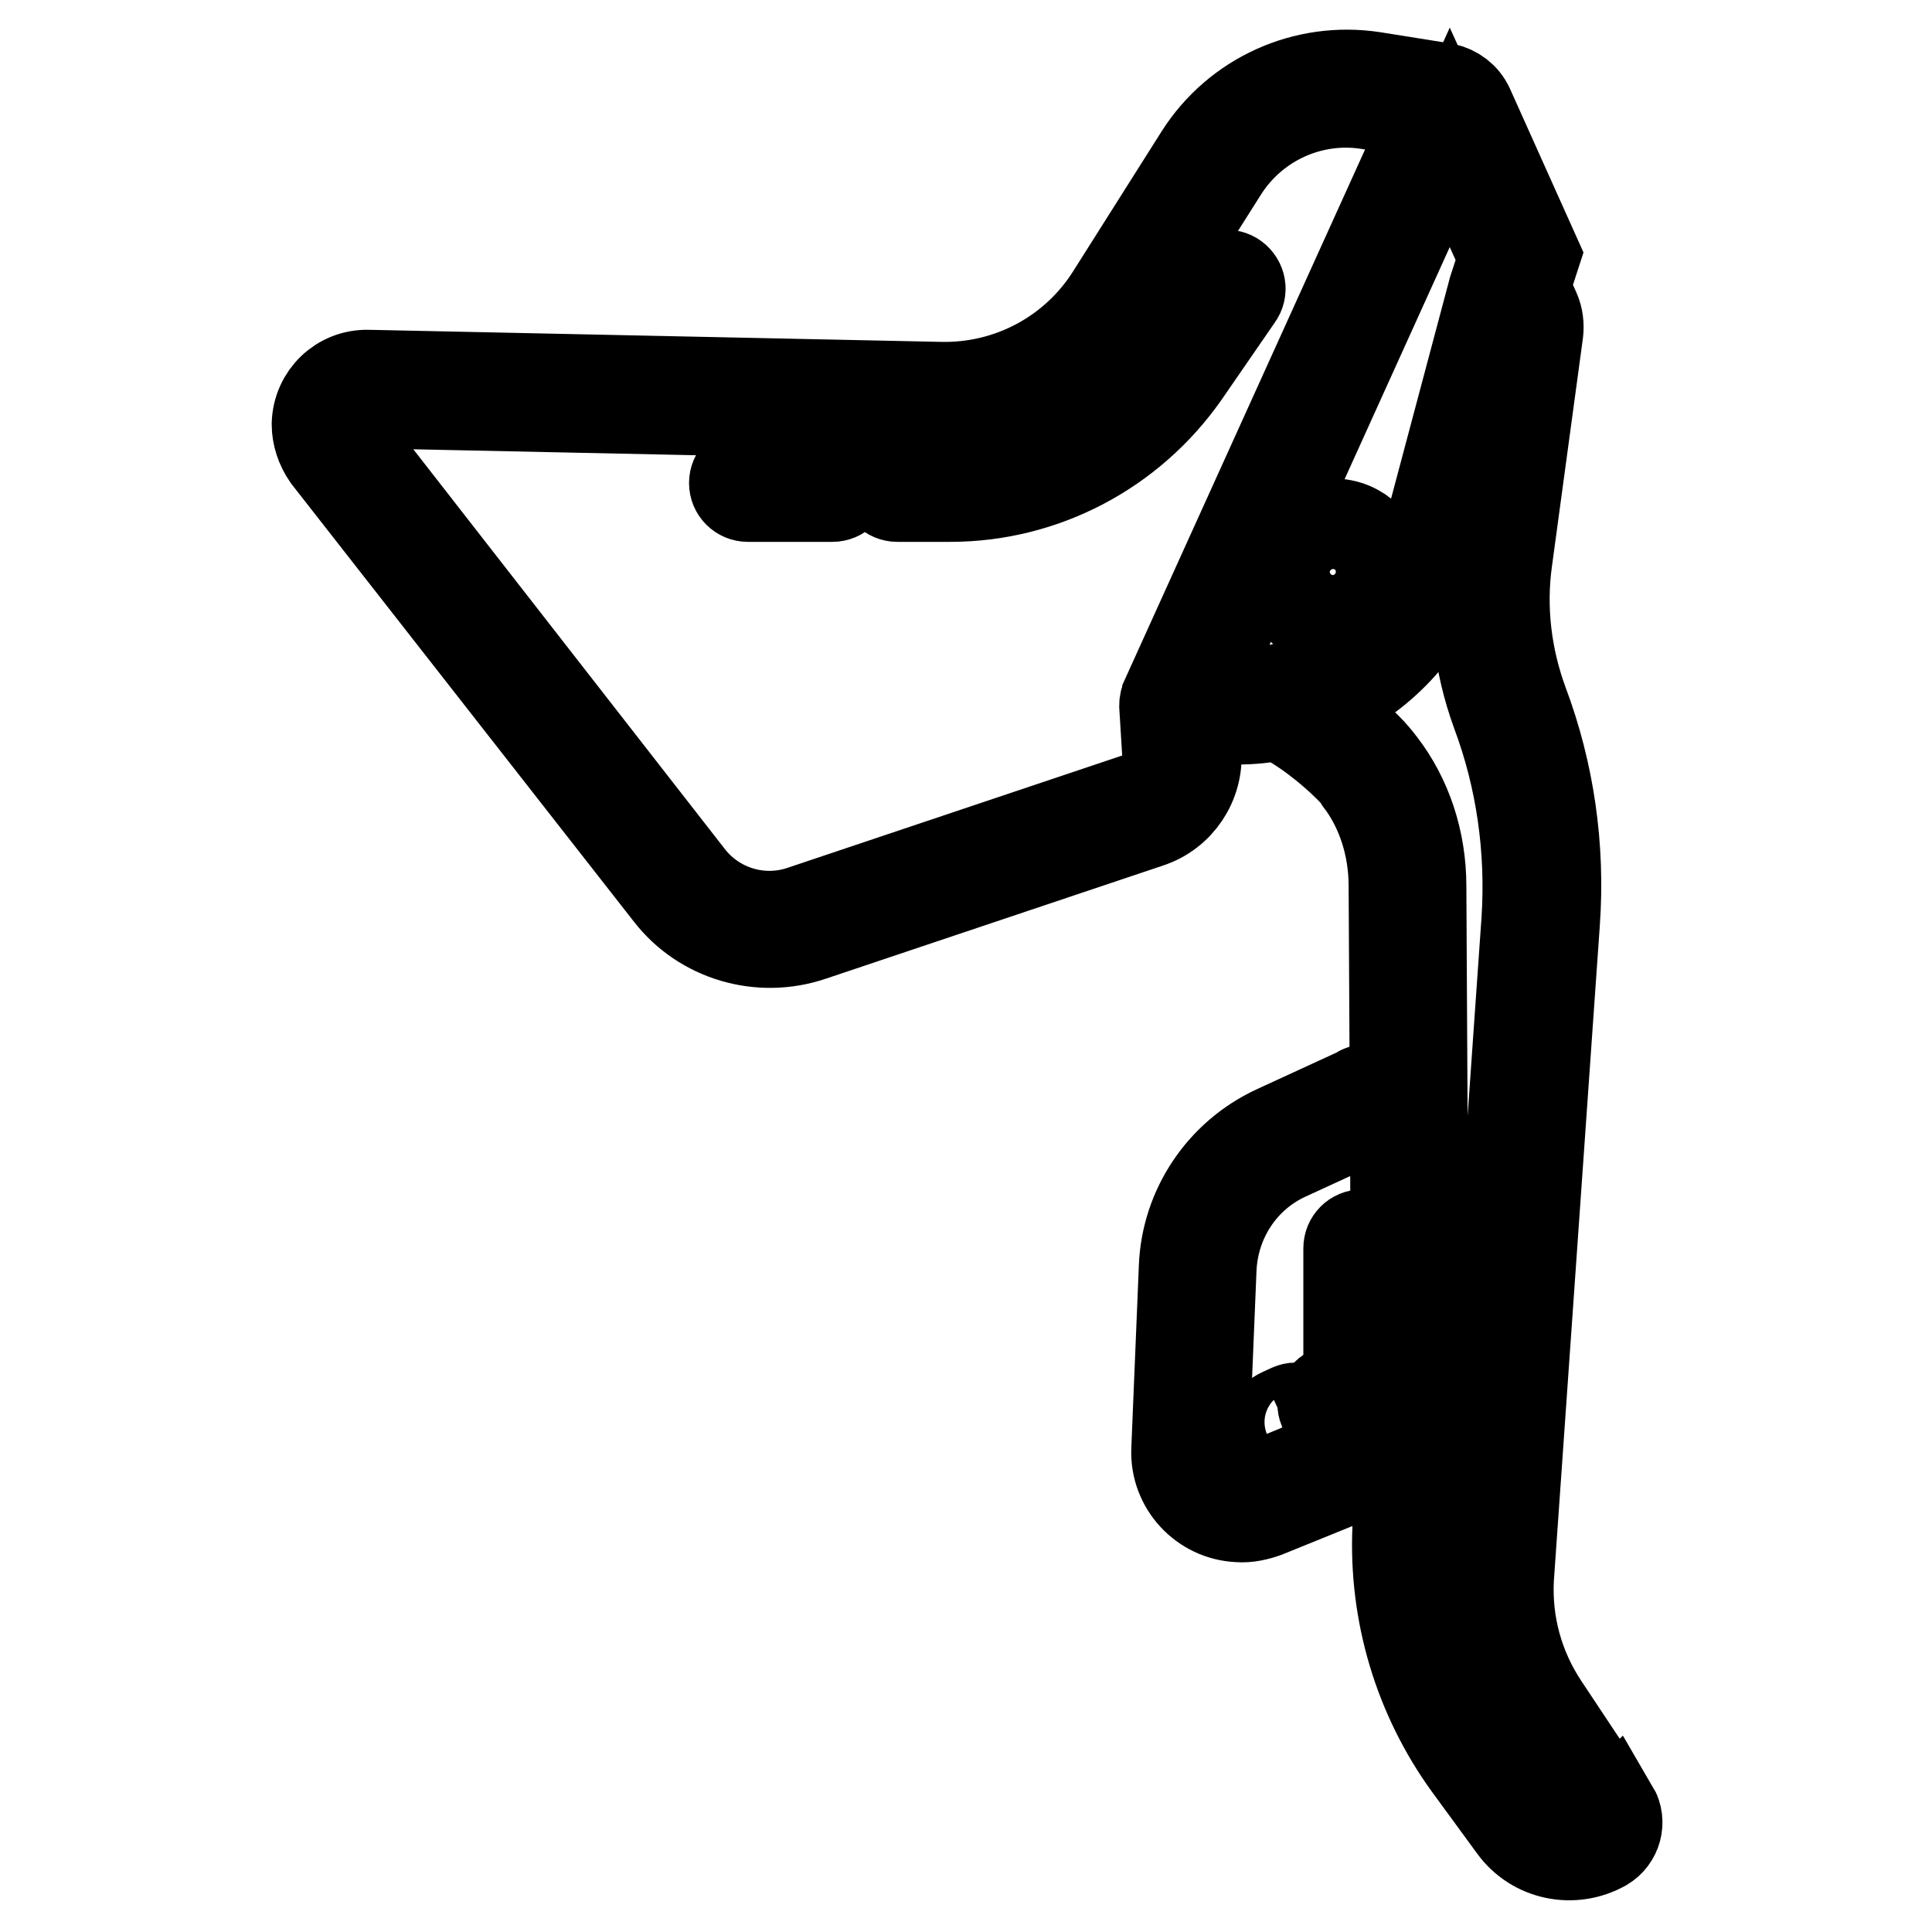
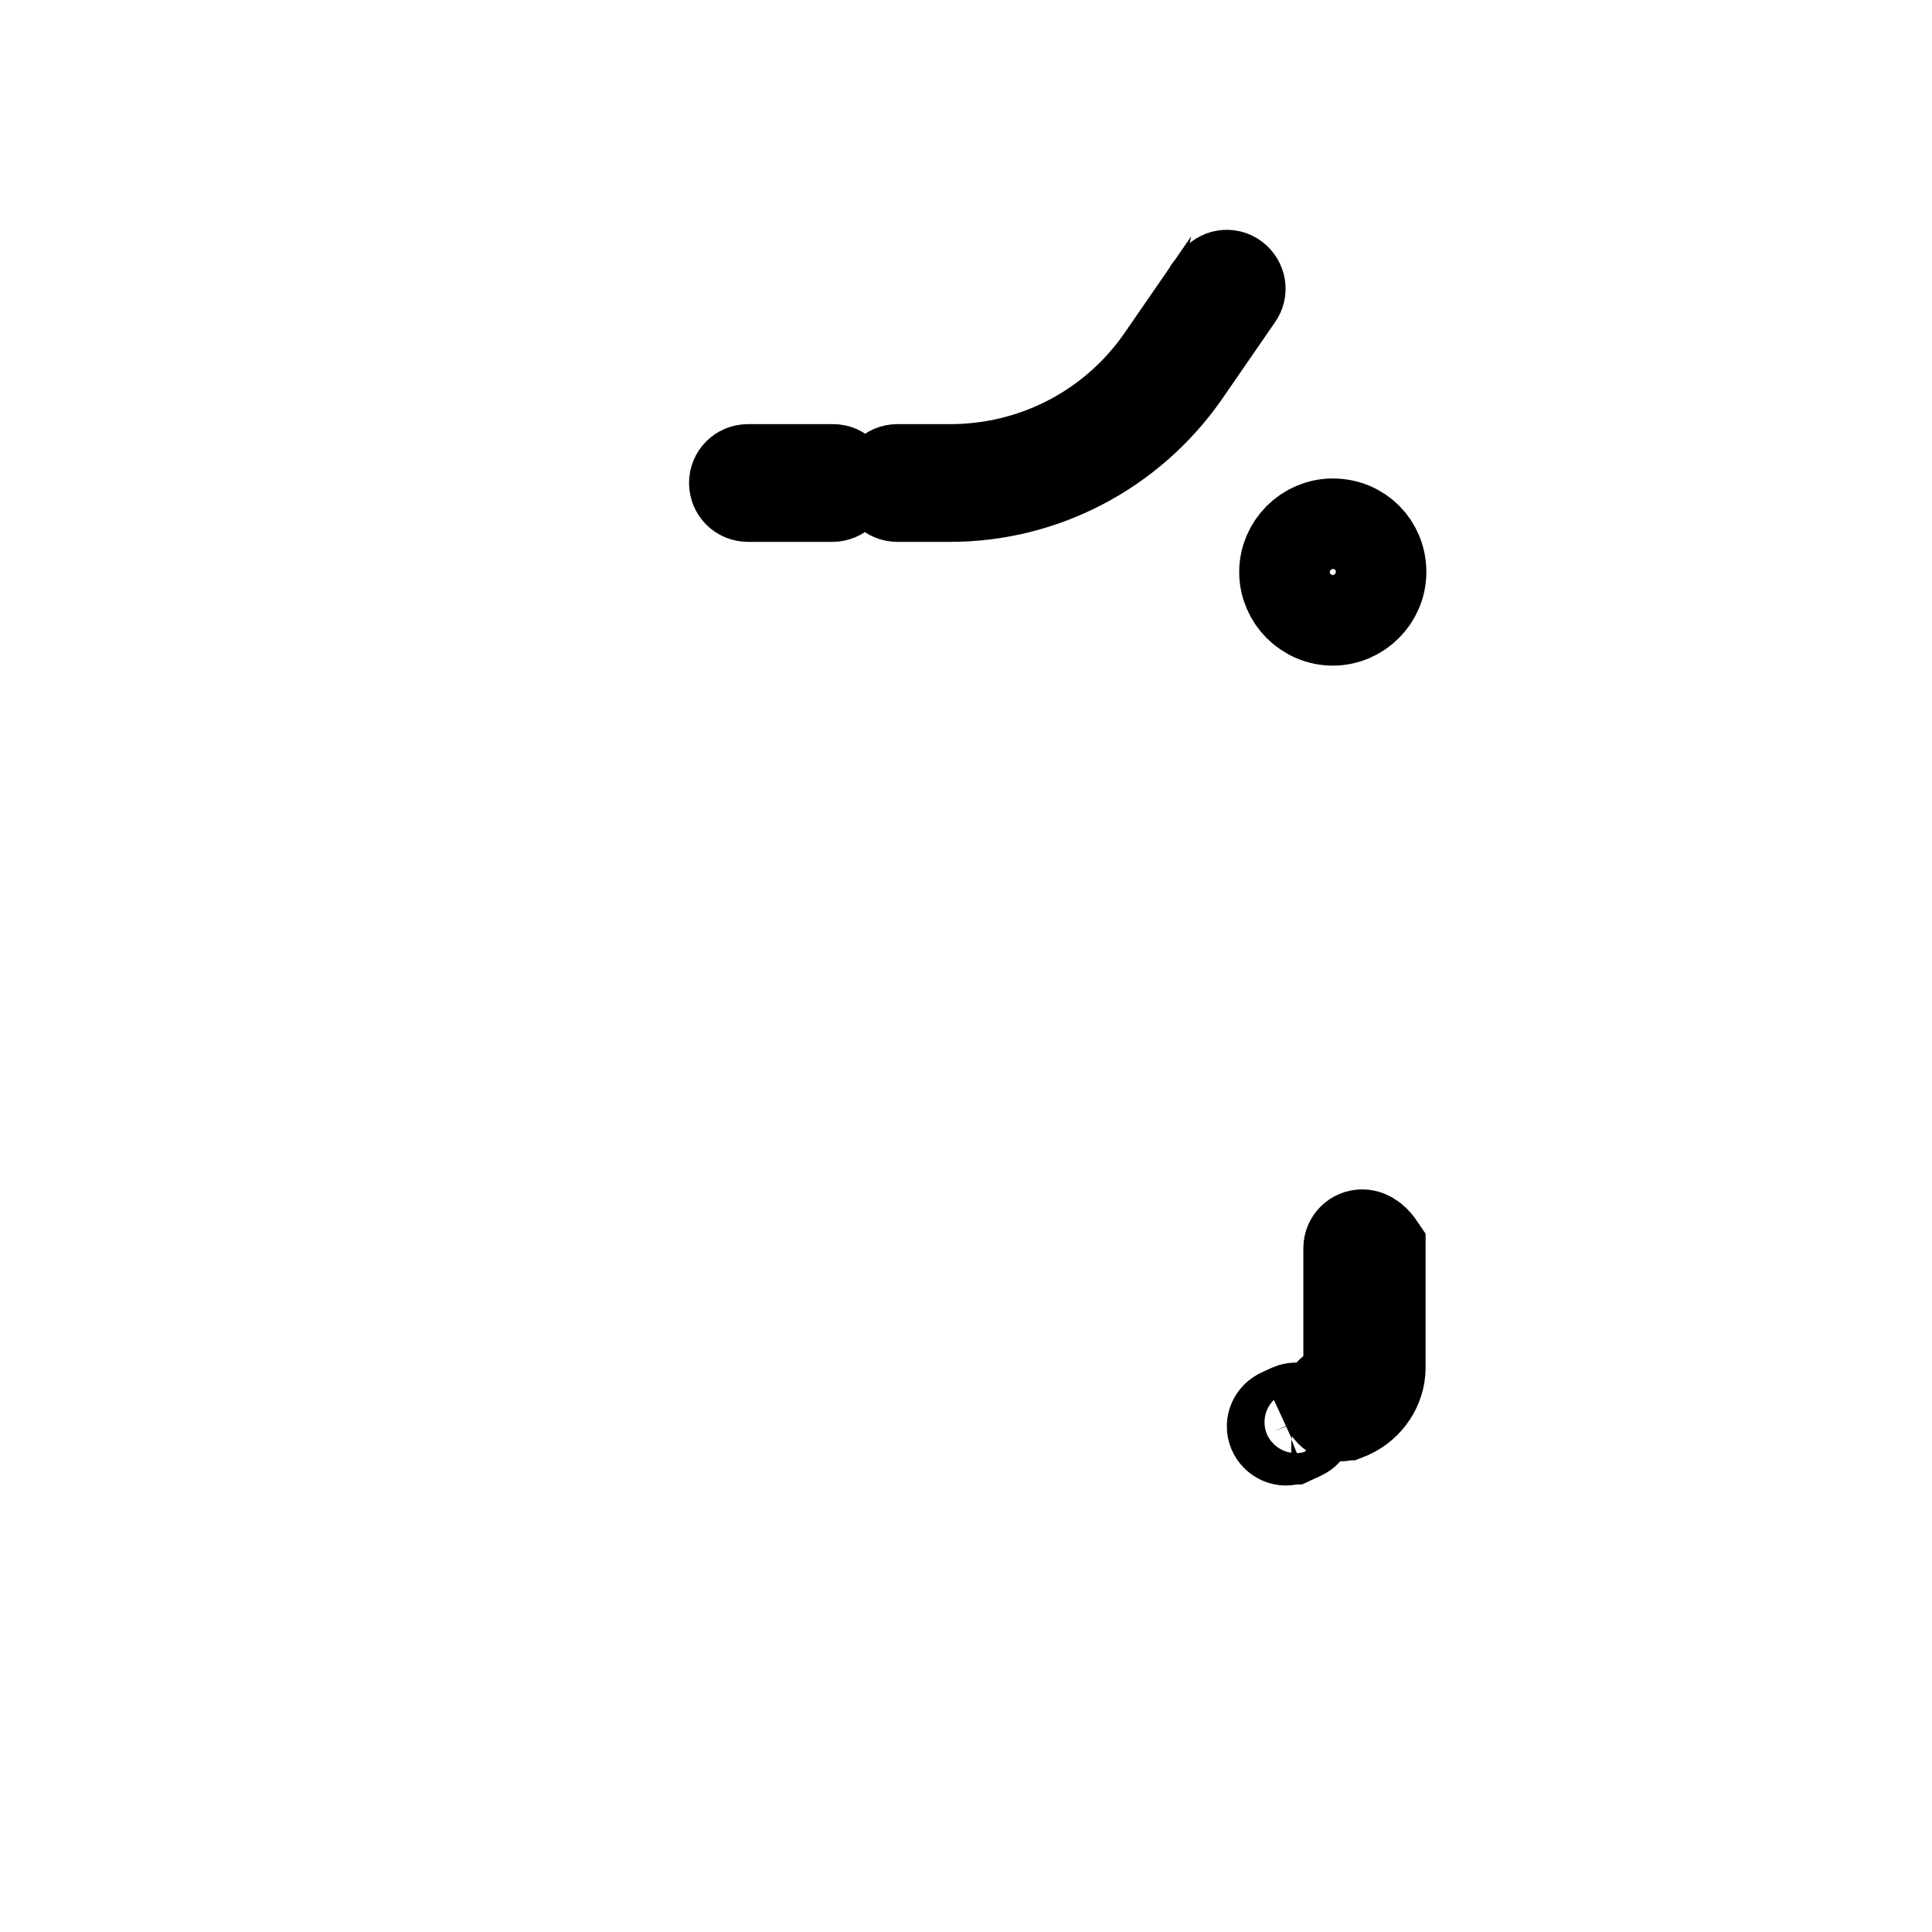
<svg xmlns="http://www.w3.org/2000/svg" version="1.1" x="0px" y="0px" viewBox="0 0 256 256" enable-background="new 0 0 256 256" xml:space="preserve">
  <g>
-     <path stroke-width="12" fill-opacity="0" stroke="#000000" d="M213.6,239.7l-9.1-13.7c-3.3-5-4.9-10.8-4.6-16.8l6.1-87c0.7-9.9-0.7-19.8-4.2-29.1c-2.2-6-3-12.5-2.1-18.9 l4.1-30.2c0.1-0.9,0-1.9-0.4-2.8l-1.4-3.1l1.4-4.3l-8.8-19.6c-0.6-1.3-1.8-2.2-3.2-2.5l-9.4-1.5c-9.1-1.4-18.1,2.7-23,10.4 l-11.7,18.5c-4.9,7.8-13.5,12.4-22.7,12.2l-75.8-1.6c-3.7-0.1-6.7,2.8-6.8,6.5c0,1.5,0.5,3,1.4,4.3l45.3,57.9 c4.4,5.7,12,7.9,18.8,5.6l44.7-15c4-1.3,6.6-5.2,6.3-9.4l-0.3-4.5l4.4,0.2c0.5,0,1,0,1.5,0c1.8,0,3.6-0.2,5.3-0.5 c3,1.3,6.9,4.4,9.3,6.8c0.5,0.5,1.1,1.1,1.5,1.8c2.9,3.8,4.5,8.8,4.5,14l0.3,55.4c0,1,0.8,1.8,1.8,1.8c1,0,1.8-0.8,1.8-1.8 l-0.3-55.4c0-6-1.9-11.7-5.3-16.1c-0.6-0.8-1.2-1.5-1.9-2.2c-2.1-2.1-4.4-3.9-6.9-5.6c1.4-0.5,2.7-1.2,4-1.9 c7-4,12.2-10.7,14.2-18.6l7.2-26.9L196,73.7c-0.9,7-0.1,14.1,2.3,20.7c3.3,8.8,4.6,18.2,4,27.5l-6.1,87v0c-0.3,6.7,1.5,13.4,5.3,19 l9.1,13.6c-2.4,1.3-5.4,0.7-7.1-1.6l-6-8.2c-6.1-8.4-9.2-18.7-8.7-29.1v0l-0.1-20.9c0-1-0.8-1.8-1.8-1.8c-1,0-1.8,0.8-1.8,1.8 l0,3.2c-0.2,2.8-1.9,5.3-4.5,6.4l-14.3,5.8c-2.5,1-5.4-0.2-6.4-2.7c-0.3-0.7-0.4-1.4-0.4-2.1l1-24.2c0.3-6.5,4.1-12.3,10-15 l11.3-5.2c0.9-0.4,1.4-1.5,1-2.4c-0.4-0.9-1.5-1.4-2.4-1c0,0-0.1,0-0.1,0.1l-11.3,5.2c-7.1,3.3-11.8,10.3-12.1,18.1l-1,24.2 c-0.2,4.7,3.5,8.7,8.2,8.9c1.2,0.1,2.5-0.2,3.6-0.6l14.3-5.8c1.2-0.5,2.3-1.2,3.2-2l0,9.9c-0.5,11.2,2.8,22.3,9.4,31.4l6,8.2 c2.7,3.7,7.8,4.8,11.9,2.5c1.7-1,2.3-3.2,1.3-4.9C213.6,239.9,213.6,239.8,213.6,239.7L213.6,239.7z M150.9,105.7l-44.7,15 c-5.4,1.8-11.3,0-14.8-4.4L46.2,58.3c-1-1.3-0.8-3.2,0.5-4.3c0.6-0.4,1.2-0.7,1.9-0.6l75.8,1.6c10.5,0.2,20.3-5.1,25.9-13.9 L162,22.6c4.1-6.5,11.7-10,19.3-8.8l8.3,1.3l-34.9,77c0,0.1-0.1,0.2-0.1,0.3c-0.2,0.3-0.3,0.7-0.3,1.1l0.4,6.5 C154.9,102.5,153.3,104.9,150.9,105.7z M188.9,72.2c-1.8,6.9-6.4,12.8-12.6,16.4c-4.1,2.4-8.9,3.6-13.7,3.3l-3.8-0.2l33.3-73.5 l7.2,15.9l-1.4,4.3l0,0L188.9,72.2z" />
-     <path stroke-width="12" fill-opacity="0" stroke="#000000" d="M176.6,69.4c-3.5,0-6.4,2.9-6.4,6.4c0,3.5,2.9,6.4,6.4,6.4s6.4-2.9,6.4-6.4C183,72.2,180.2,69.4,176.6,69.4 z M176.6,78.6c-1.5,0-2.8-1.2-2.8-2.8c0-1.5,1.2-2.8,2.8-2.8c1.5,0,2.8,1.2,2.8,2.8l0,0C179.4,77.3,178.2,78.6,176.6,78.6 L176.6,78.6z M164,39.3c0.6-0.8,0.4-1.9-0.4-2.5c-0.8-0.6-1.9-0.4-2.5,0.4c0,0,0,0.1-0.1,0.1l-7.1,10.3c-6.4,9.2-16.8,14.6-28,14.6 h-7c-1,0-1.8,0.8-1.8,1.8s0.8,1.8,1.8,1.8h7c12.4,0,23.9-6.1,31-16.2L164,39.3z M110.4,62.2H99.1c-1,0-1.8,0.8-1.8,1.8 s0.8,1.8,1.8,1.8h11.2c1,0,1.8-0.8,1.8-1.8S111.4,62.2,110.4,62.2z M171,186.7l-1.3,0.6c-0.9,0.4-1.4,1.4-1,2.4 c0.4,0.9,1.4,1.4,2.4,1c0,0,0.1,0,0.1,0l1.3-0.6c0.9-0.4,1.3-1.5,0.9-2.4C173,186.7,171.9,186.3,171,186.7z M180.5,163.6 c-1,0-1.8,0.8-1.8,1.8l0,0v15.9c0,1.2-0.7,2.3-1.8,2.8l-0.5,0.2c-0.9,0.4-1.4,1.4-1,2.4c0.4,0.9,1.4,1.4,2.4,1c0,0,0.1,0,0.1,0 l0.5-0.2c2.4-1.1,4-3.5,4-6.1v-15.9C182.3,164.4,181.5,163.6,180.5,163.6L180.5,163.6z" />
+     <path stroke-width="12" fill-opacity="0" stroke="#000000" d="M176.6,69.4c-3.5,0-6.4,2.9-6.4,6.4c0,3.5,2.9,6.4,6.4,6.4s6.4-2.9,6.4-6.4C183,72.2,180.2,69.4,176.6,69.4 z M176.6,78.6c-1.5,0-2.8-1.2-2.8-2.8c0-1.5,1.2-2.8,2.8-2.8c1.5,0,2.8,1.2,2.8,2.8l0,0C179.4,77.3,178.2,78.6,176.6,78.6 L176.6,78.6z M164,39.3c0.6-0.8,0.4-1.9-0.4-2.5c-0.8-0.6-1.9-0.4-2.5,0.4c0,0,0,0.1-0.1,0.1l-7.1,10.3c-6.4,9.2-16.8,14.6-28,14.6 h-7c-1,0-1.8,0.8-1.8,1.8s0.8,1.8,1.8,1.8h7c12.4,0,23.9-6.1,31-16.2L164,39.3z M110.4,62.2H99.1c-1,0-1.8,0.8-1.8,1.8 s0.8,1.8,1.8,1.8h11.2c1,0,1.8-0.8,1.8-1.8S111.4,62.2,110.4,62.2z M171,186.7l-1.3,0.6c-0.9,0.4-1.4,1.4-1,2.4 c0.4,0.9,1.4,1.4,2.4,1c0,0,0.1,0,0.1,0l1.3-0.6c0.9-0.4,1.3-1.5,0.9-2.4C173,186.7,171.9,186.3,171,186.7z M180.5,163.6 c-1,0-1.8,0.8-1.8,1.8l0,0v15.9c0,1.2-0.7,2.3-1.8,2.8c-0.9,0.4-1.4,1.4-1,2.4c0.4,0.9,1.4,1.4,2.4,1c0,0,0.1,0,0.1,0 l0.5-0.2c2.4-1.1,4-3.5,4-6.1v-15.9C182.3,164.4,181.5,163.6,180.5,163.6L180.5,163.6z" />
  </g>
</svg>